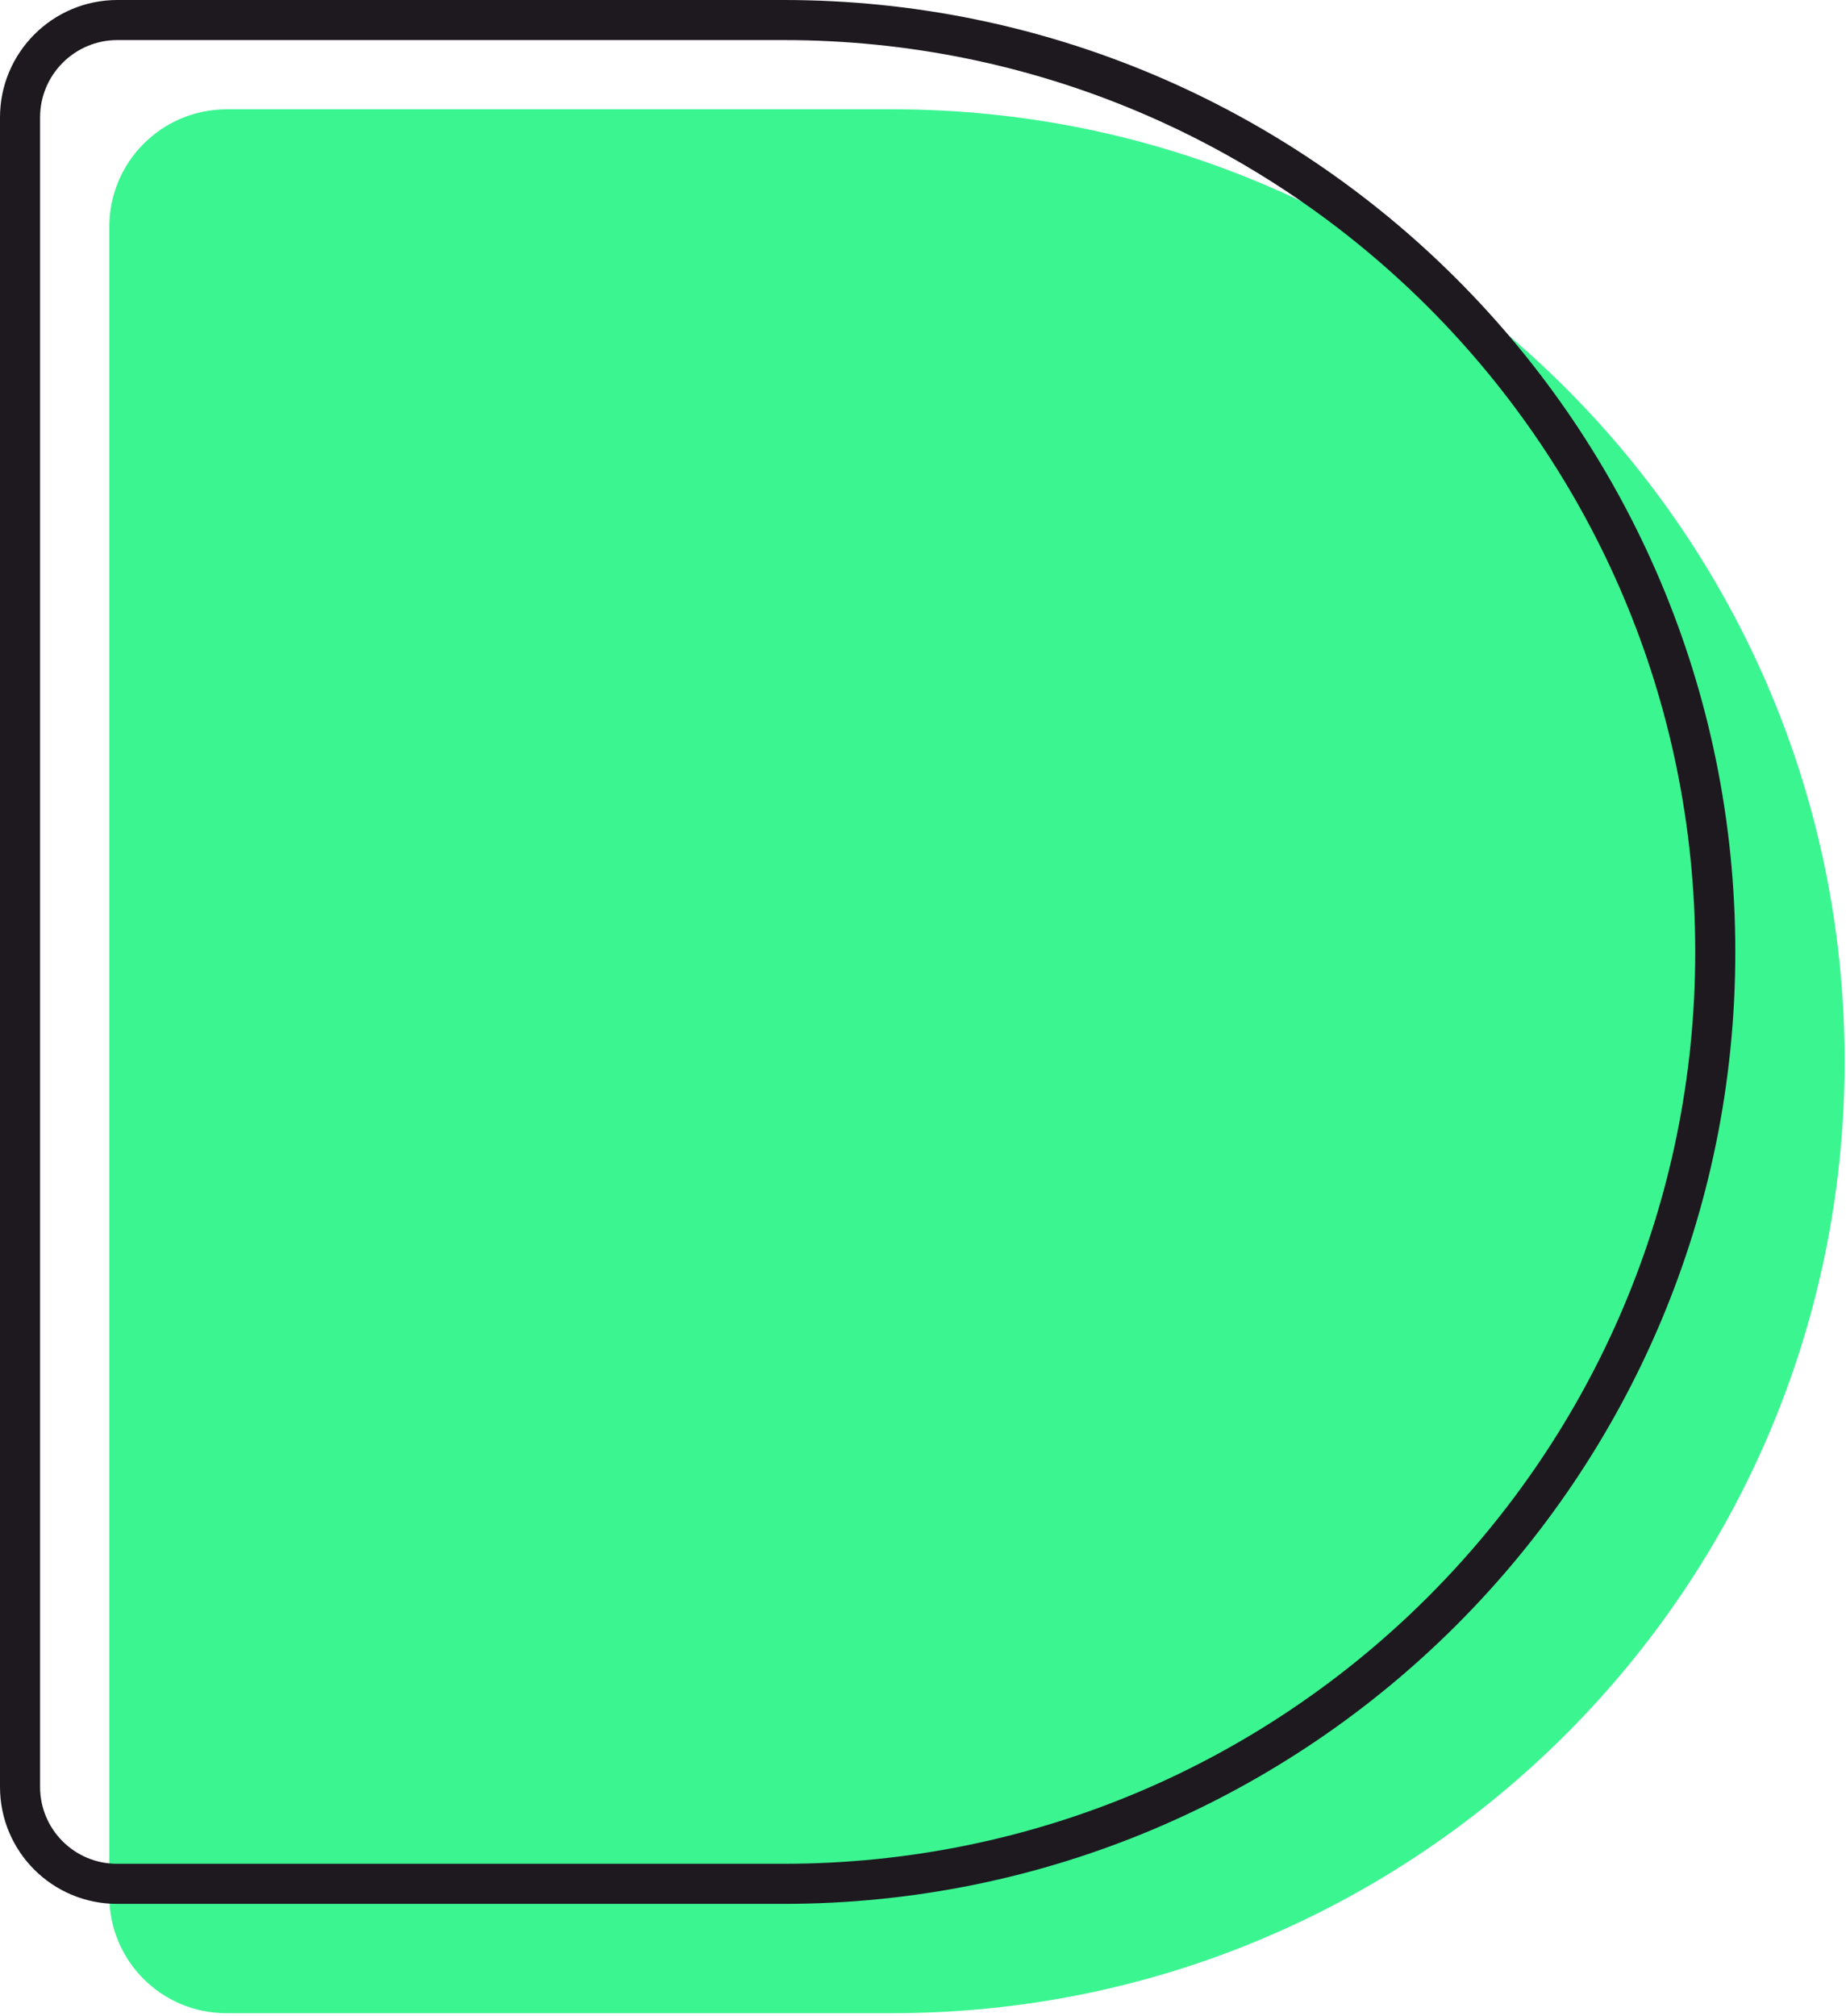
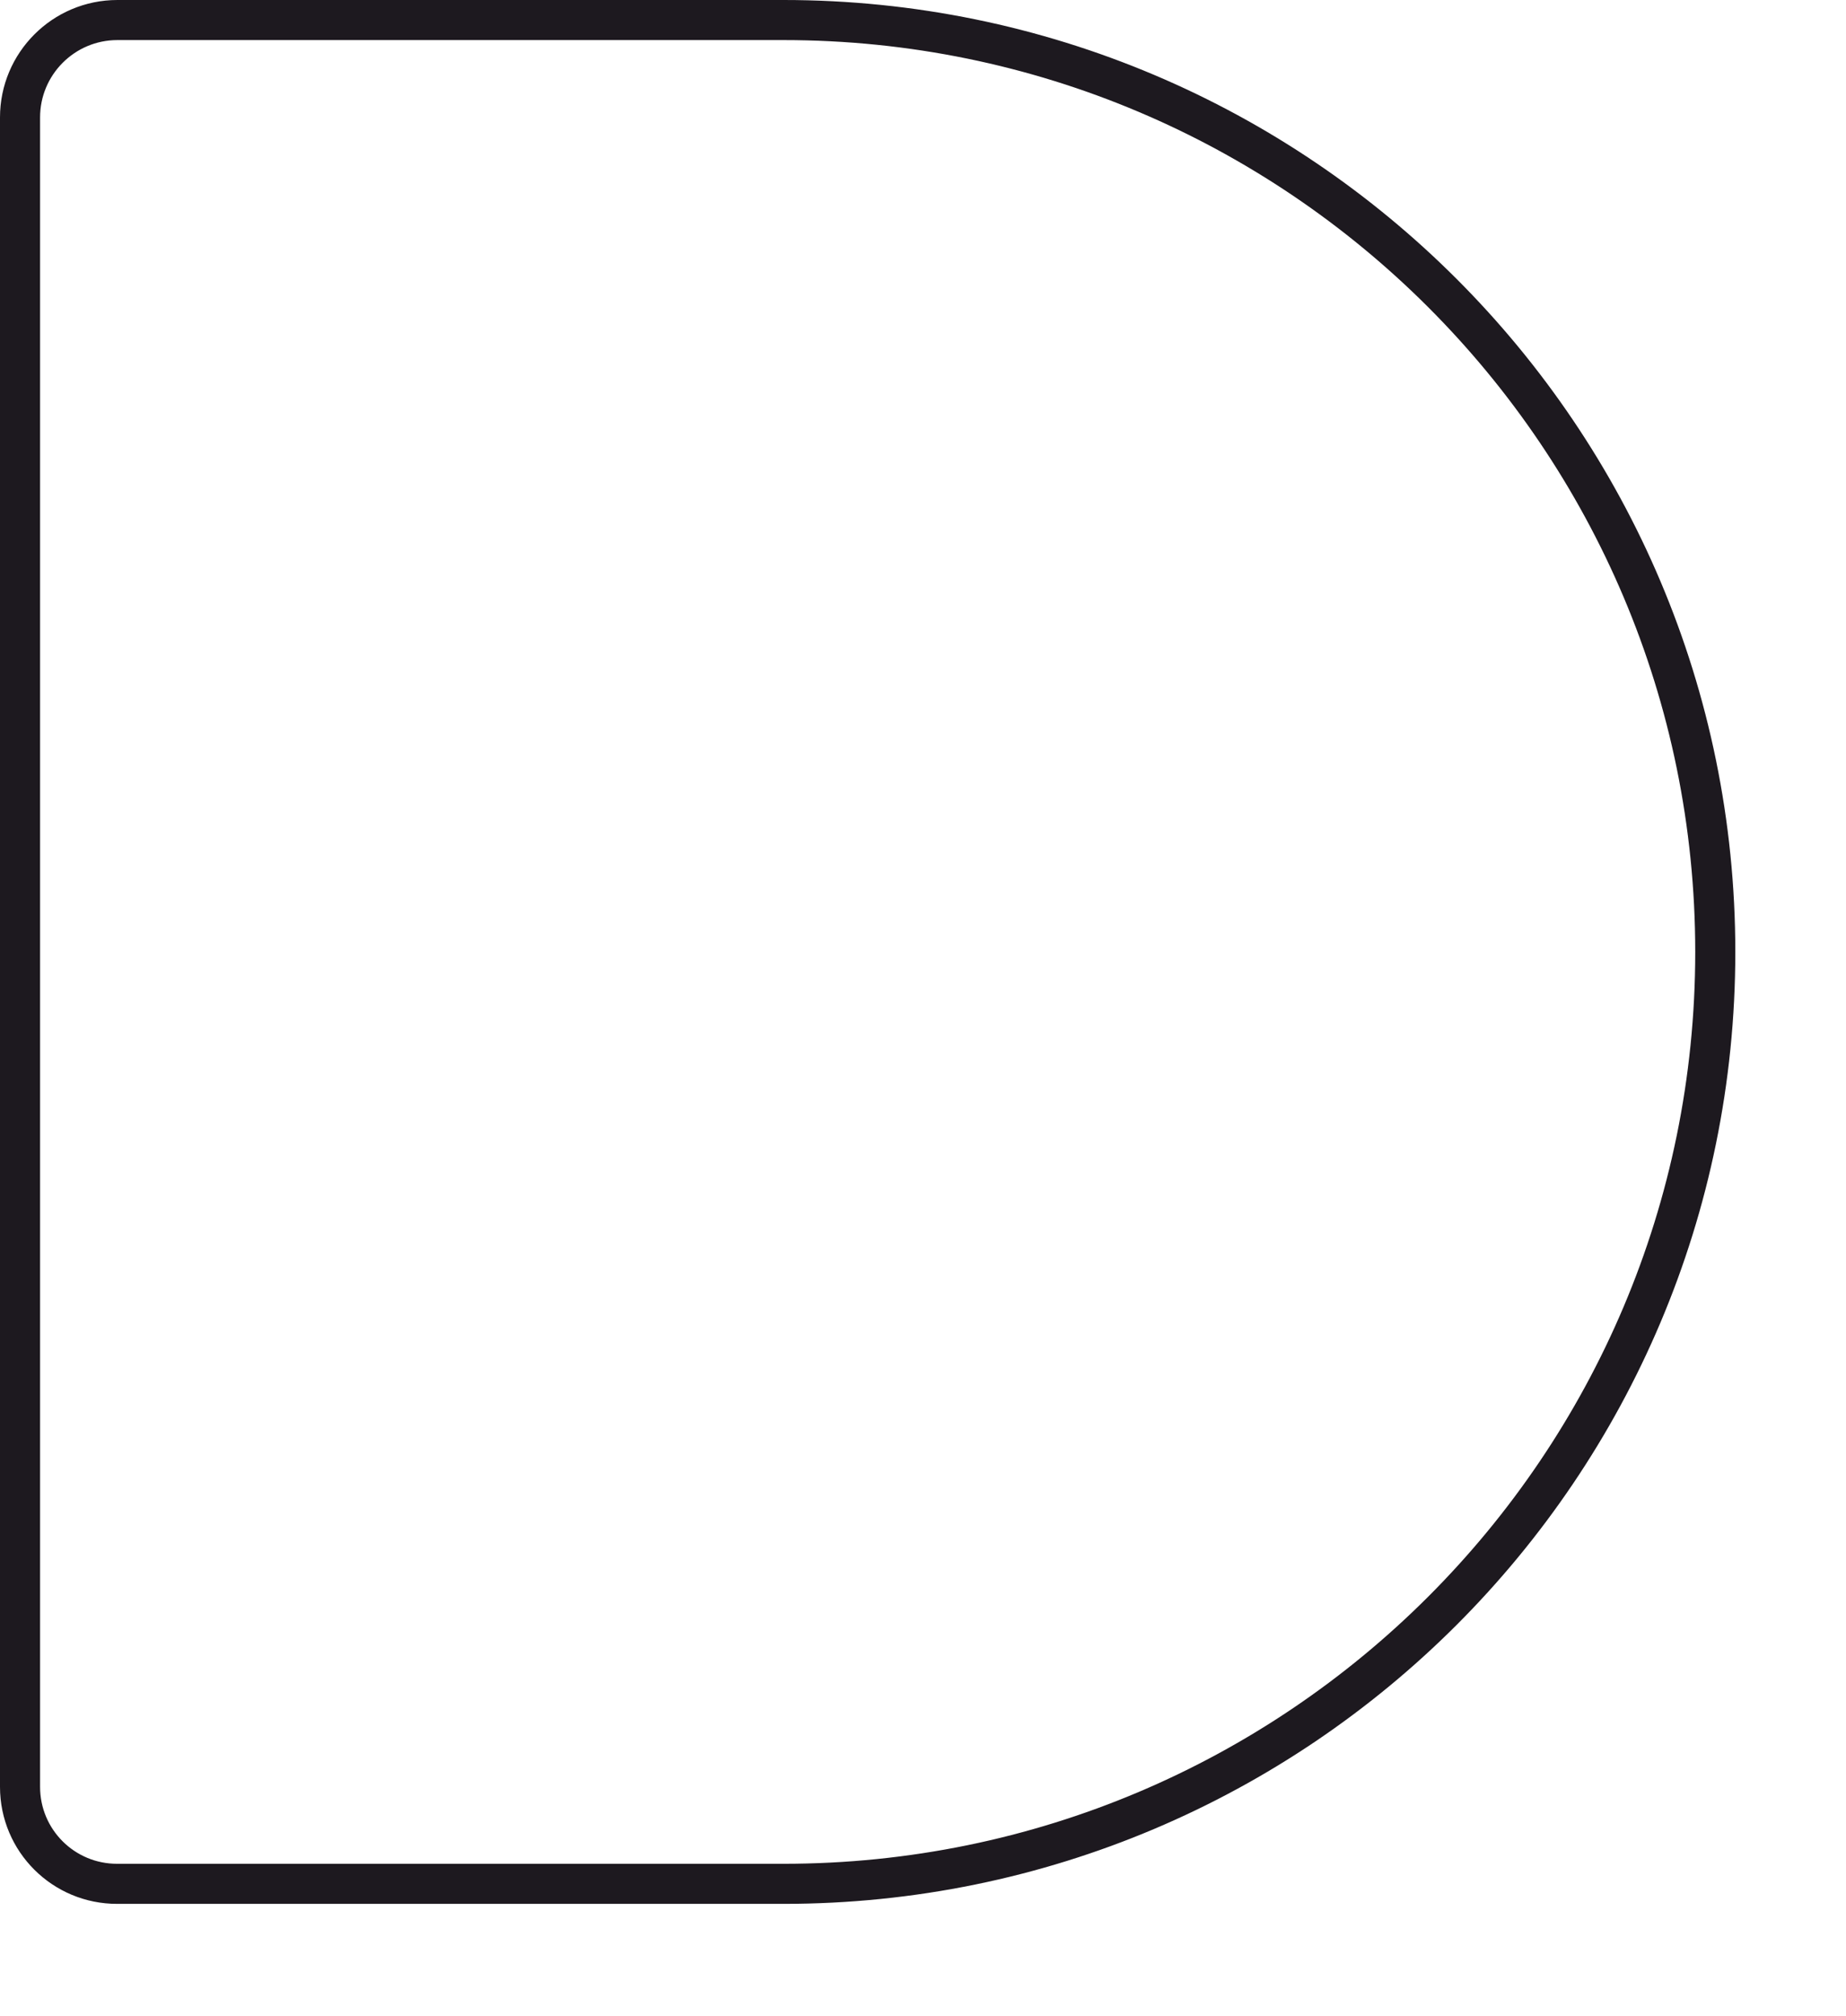
<svg xmlns="http://www.w3.org/2000/svg" width="152" height="166" viewBox="0 0 152 166" fill="none">
-   <path d="M9 156.12L9 18.667C9 13.339 13.322 9 18.667 9L73.51 9C116.794 9 151.886 44.092 151.886 87.376C151.886 130.66 116.794 165.752 73.51 165.752L18.667 165.752C13.322 165.769 9 161.448 9 156.12Z" fill="#3BF591" />
  <path d="M9.667 155.102L9.662 155.102C5.231 155.116 1.65 151.536 1.65 147.12L1.65 9.667C1.65 5.248 5.235 1.65 9.667 1.65L64.51 1.65C106.882 1.65 141.236 36.003 141.236 78.376C141.236 120.749 106.882 155.102 64.51 155.102L9.667 155.102Z" stroke="#1D191F" stroke-width="3.3" />
</svg>